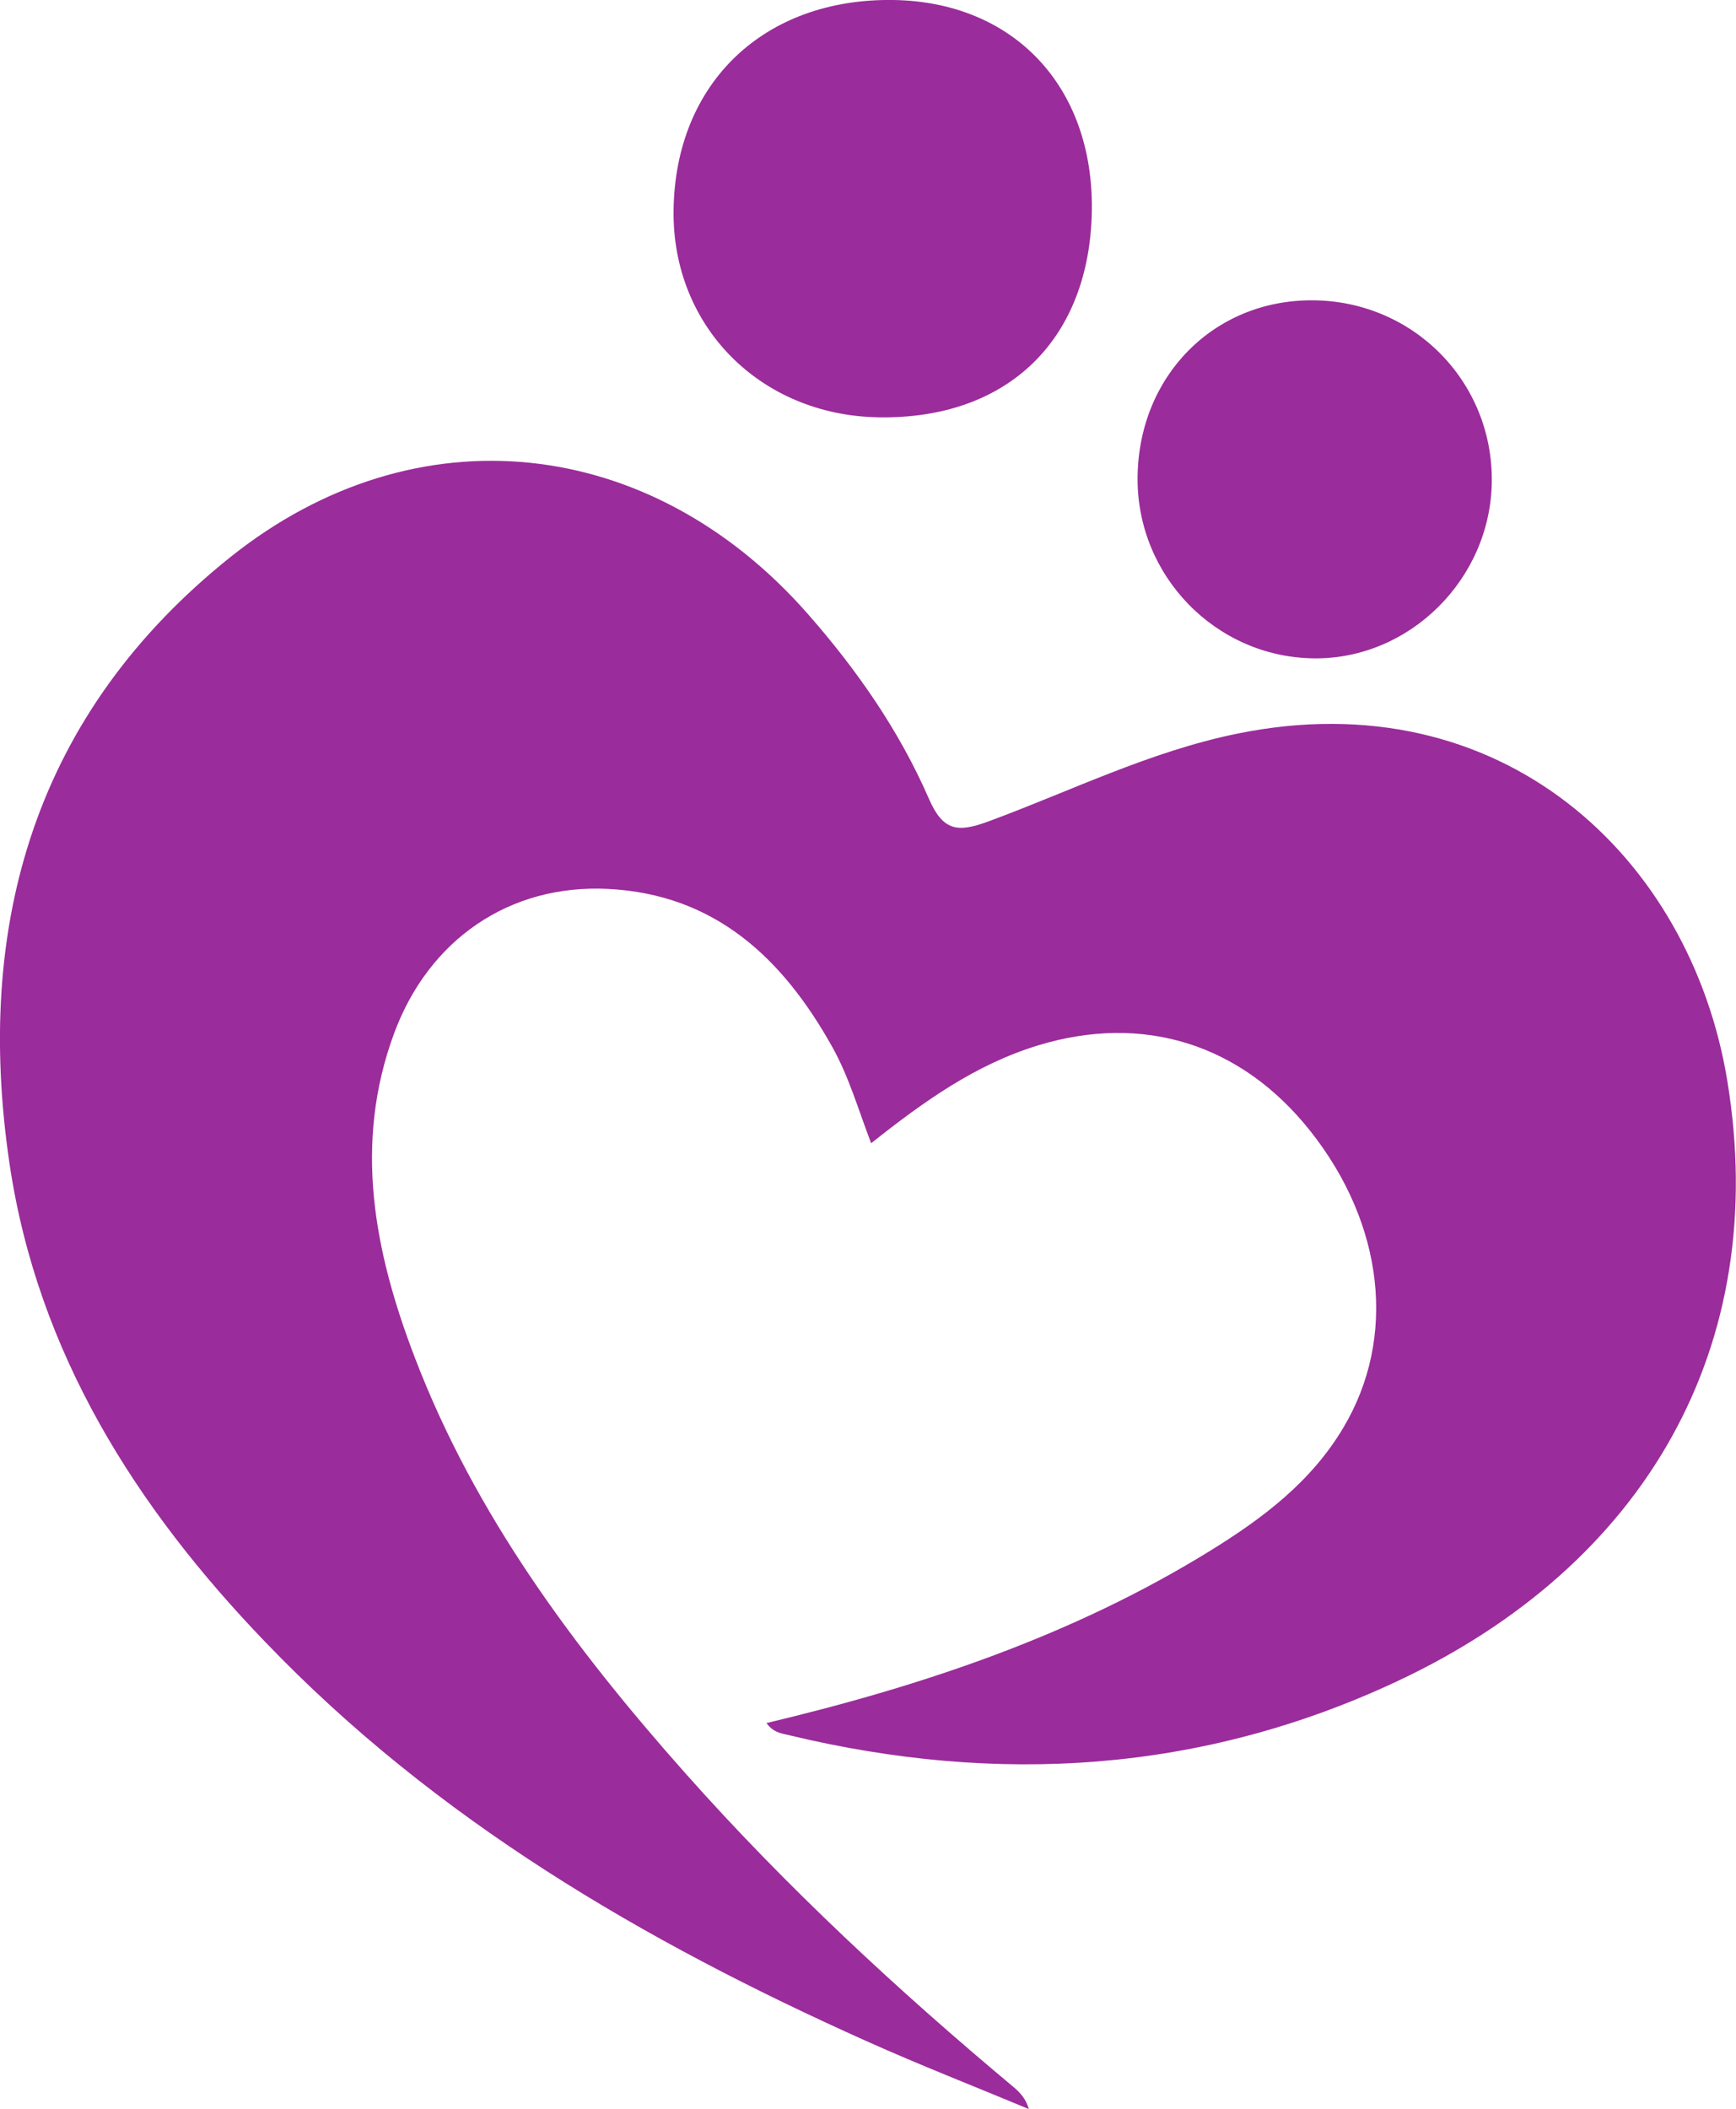
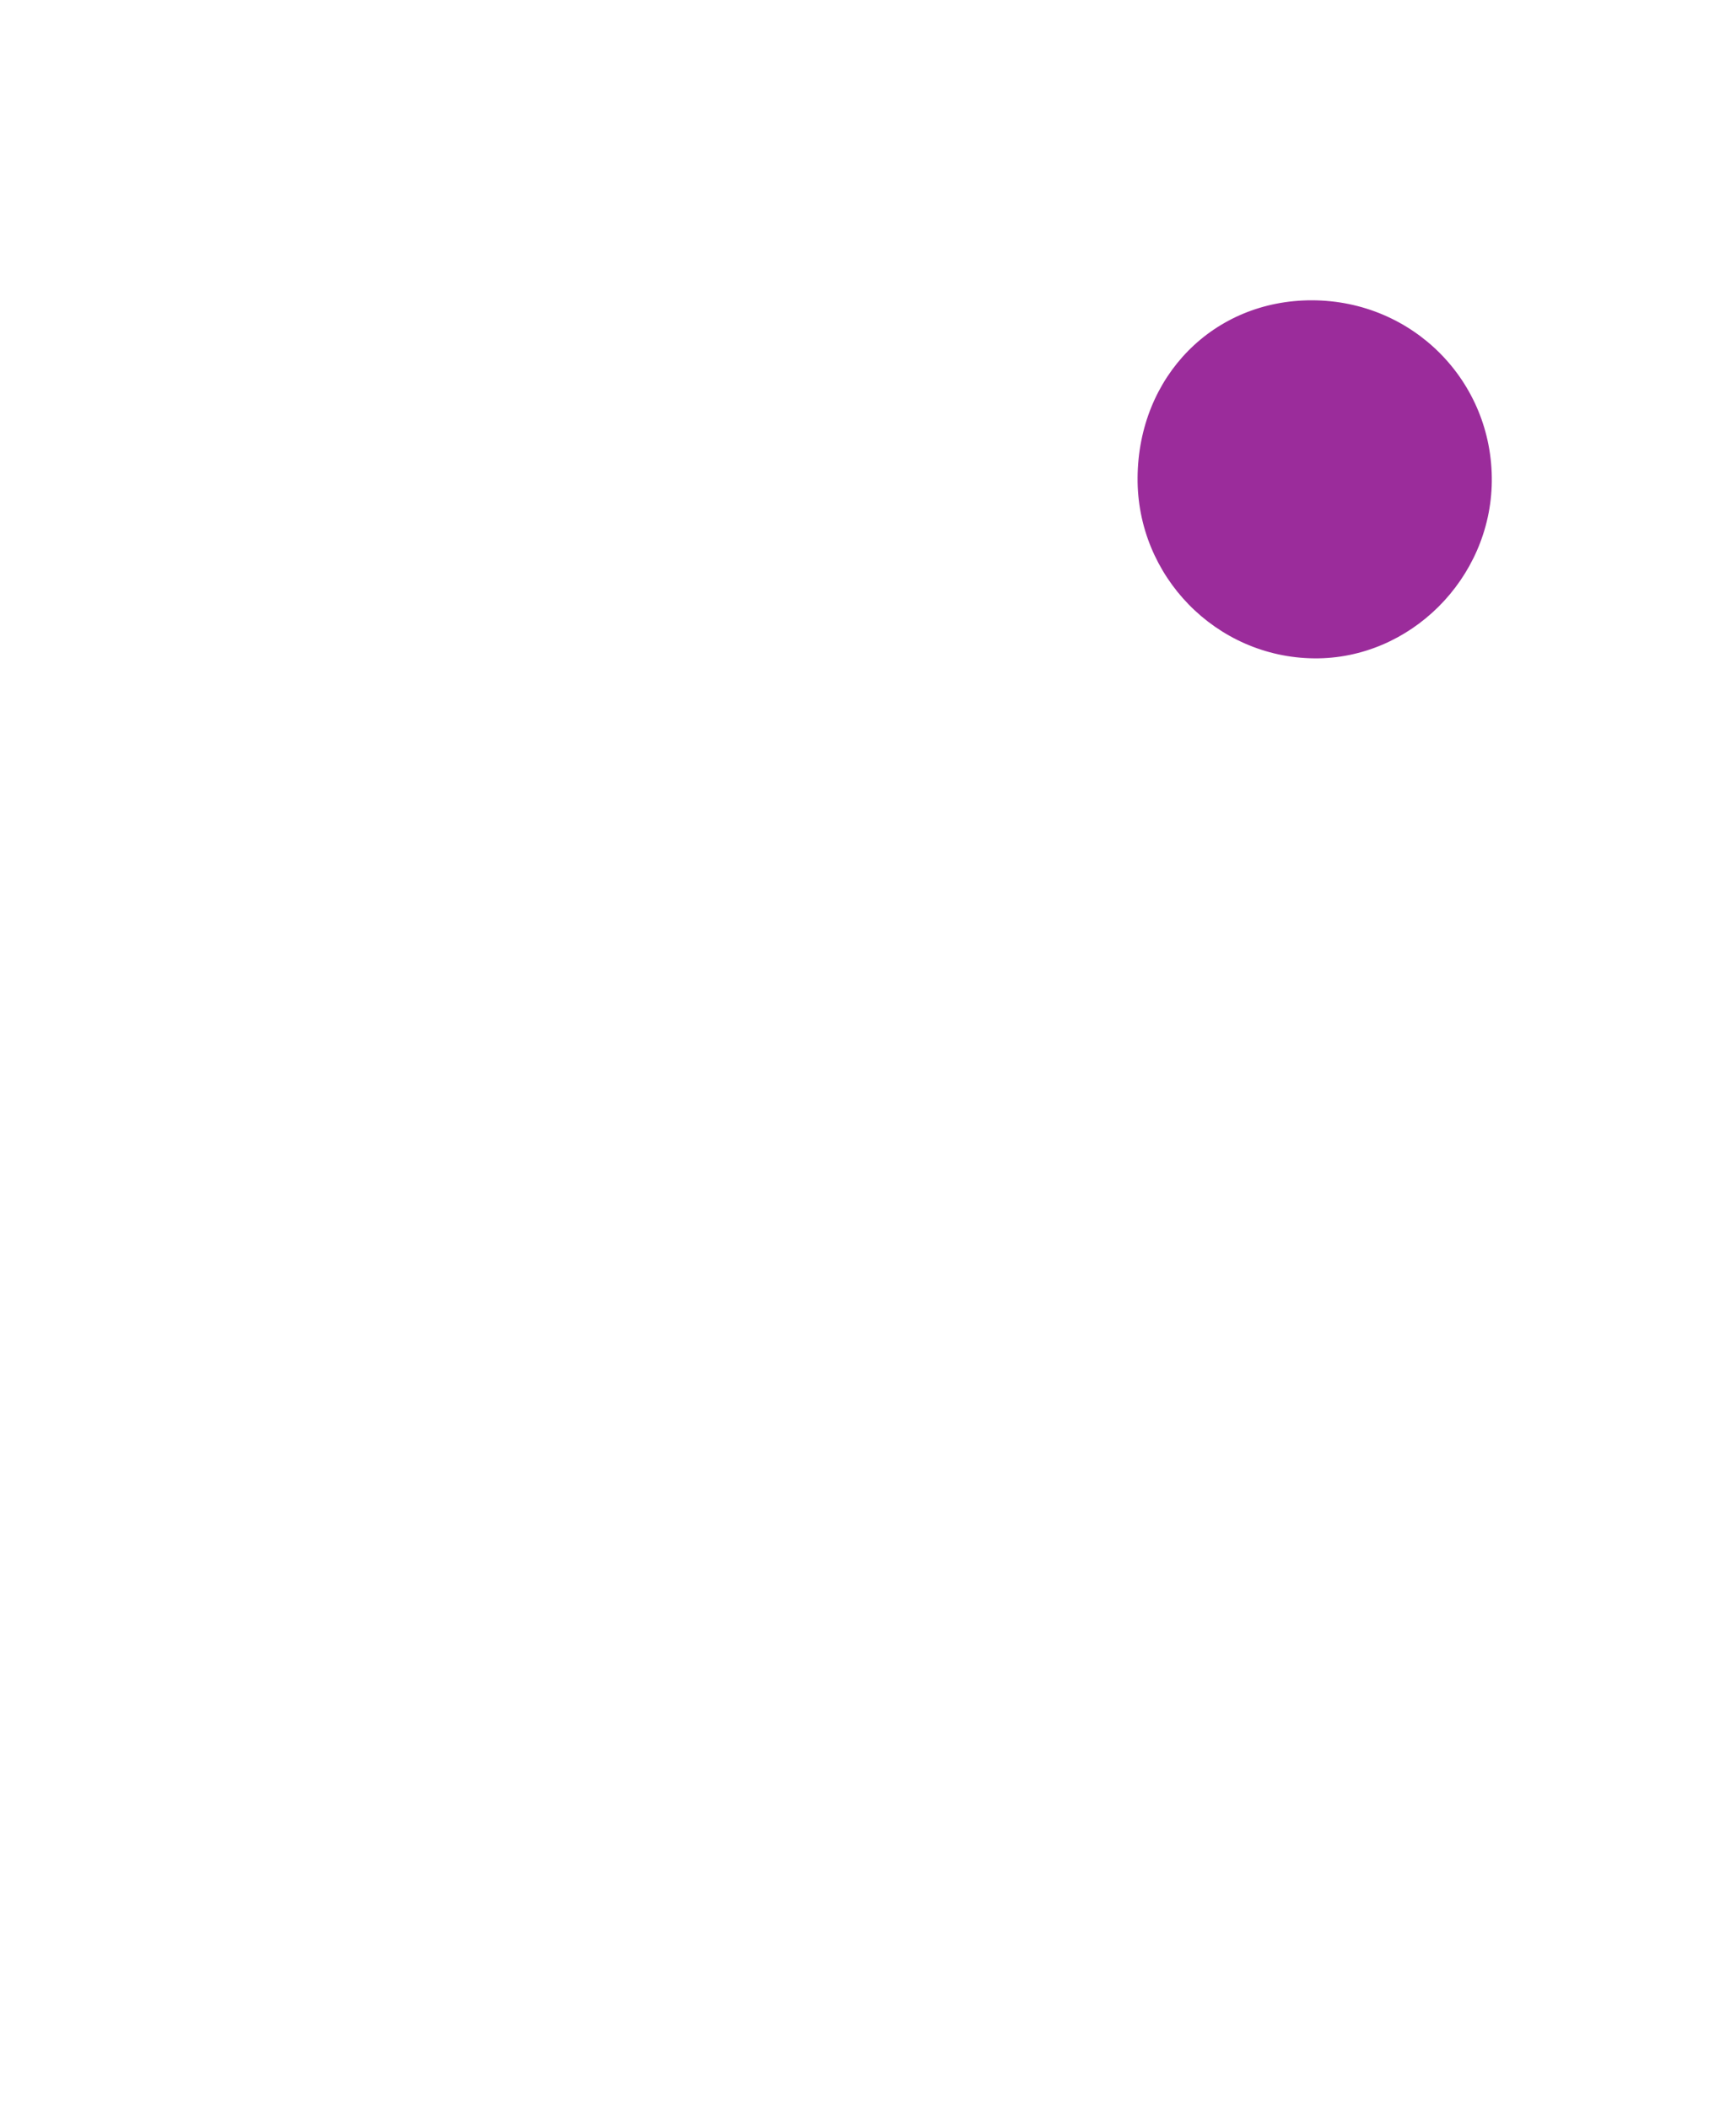
<svg xmlns="http://www.w3.org/2000/svg" id="Ebene_1" viewBox="0 0 79.69 96.78">
-   <path d="M35.17,79.07c7.22-1.72,14.09-4.03,20.35-7.89,2.42-1.49,4.66-3.17,6.14-5.66,2.47-4.13,1.88-9.34-1.51-13.62-3.18-4.01-7.68-5.4-12.5-3.93-2.85.87-5.22,2.55-7.66,4.49-.59-1.54-1.02-3.05-1.78-4.41-2.27-4.07-5.38-7.01-10.29-7.26-4.54-.23-8.24,2.33-9.83,6.63-1.88,5.09-.9,10.04.95,14.87,2.77,7.24,7.33,13.35,12.43,19.09,4.63,5.21,9.72,9.93,15.07,14.4.28.24.54.5.69,1-2.49-1.04-5.01-2.02-7.48-3.13-10.2-4.57-19.75-10.15-27.56-18.29C6.22,69.16,1.73,62.07.44,53.42c-1.64-11.04,1.19-20.71,10.14-27.86,8.53-6.81,19.3-5.59,26.5,2.61,2.26,2.57,4.2,5.36,5.56,8.48.66,1.52,1.35,1.55,2.74,1.04,3.77-1.39,7.39-3.2,11.39-4.02,12.13-2.49,20.83,5.63,22.52,15.92,2,12.15-3.72,22.22-15.2,27.58-8.95,4.18-18.29,4.75-27.84,2.46-.36-.09-.74-.11-1.07-.57Z" style="fill:#9b2c9b;" />
-   <path d="M50.12,9.66c-.09,5.92-3.85,9.58-9.77,9.49-5.44-.08-9.5-4.17-9.43-9.5C30.99,3.81,35.07-.09,41.02,0c5.52.09,9.18,3.97,9.1,9.66Z" style="fill:#9b2c9b;" />
  <path d="M52.22,21.91c.04-4.64,3.48-8.14,8.01-8.13,4.63.01,8.3,3.72,8.25,8.32-.05,4.46-3.76,8.15-8.15,8.11-4.5-.04-8.15-3.77-8.11-8.3Z" style="fill:#9b2c9b;" />
</svg>